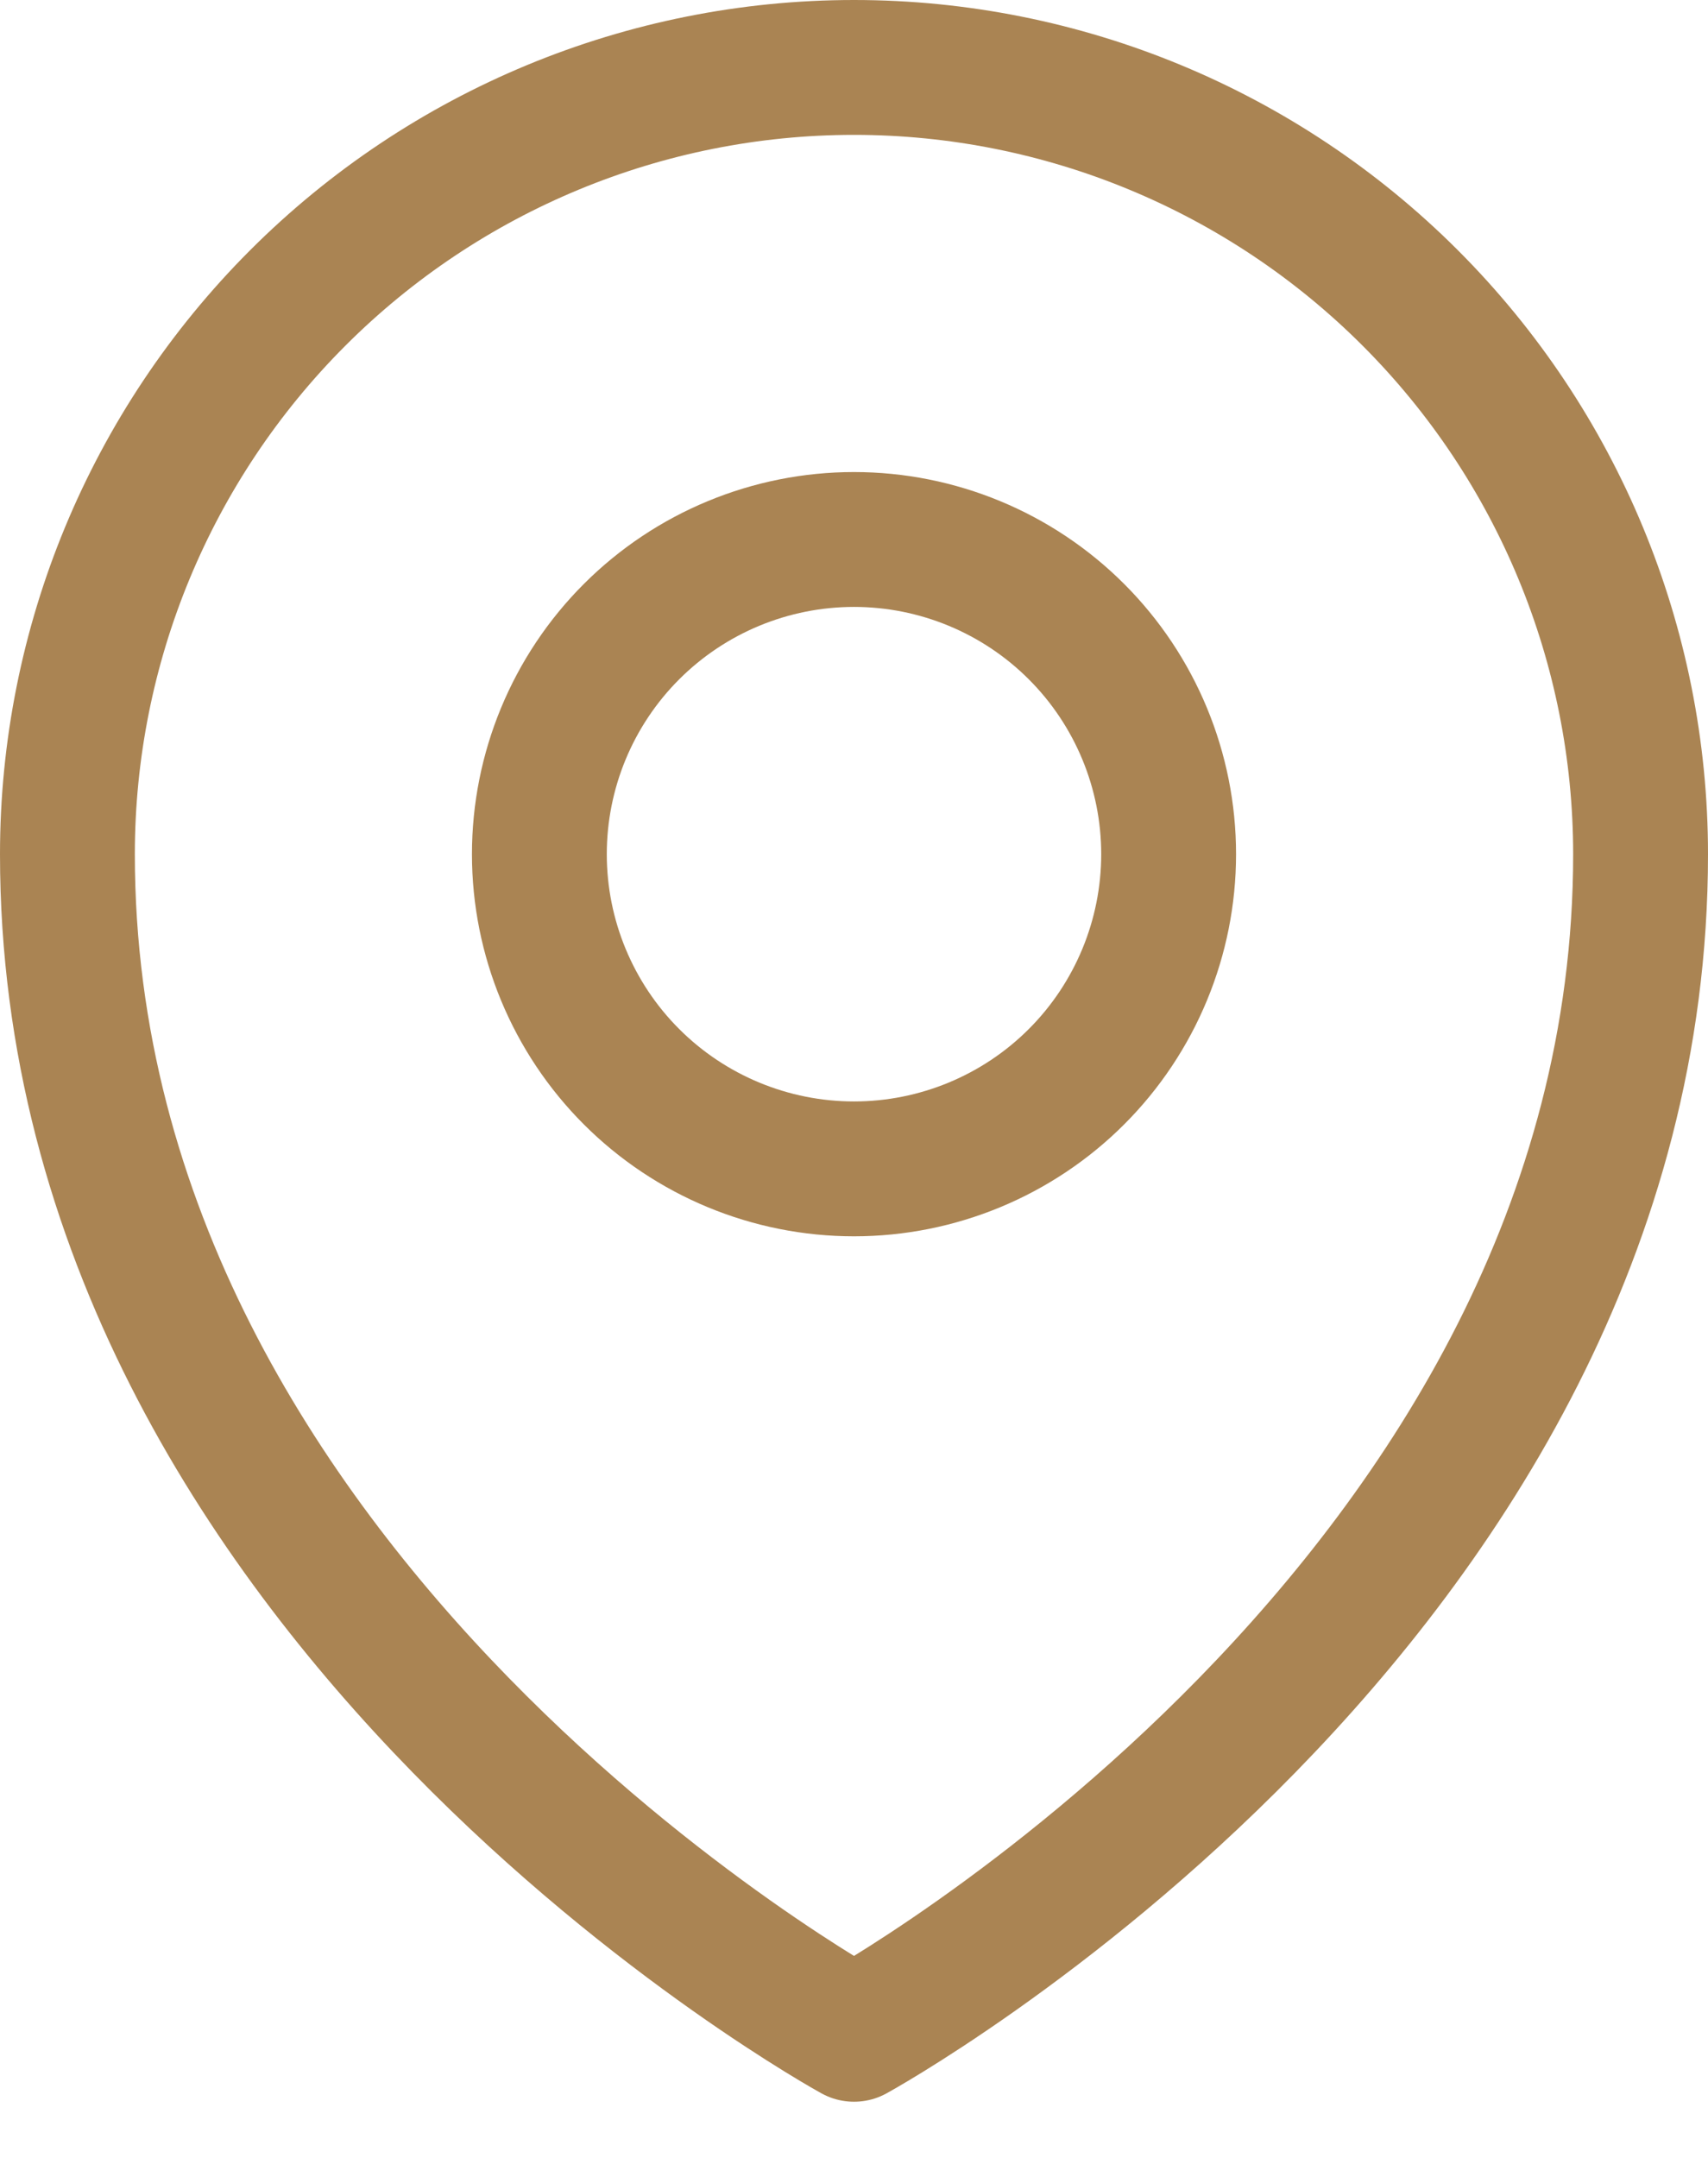
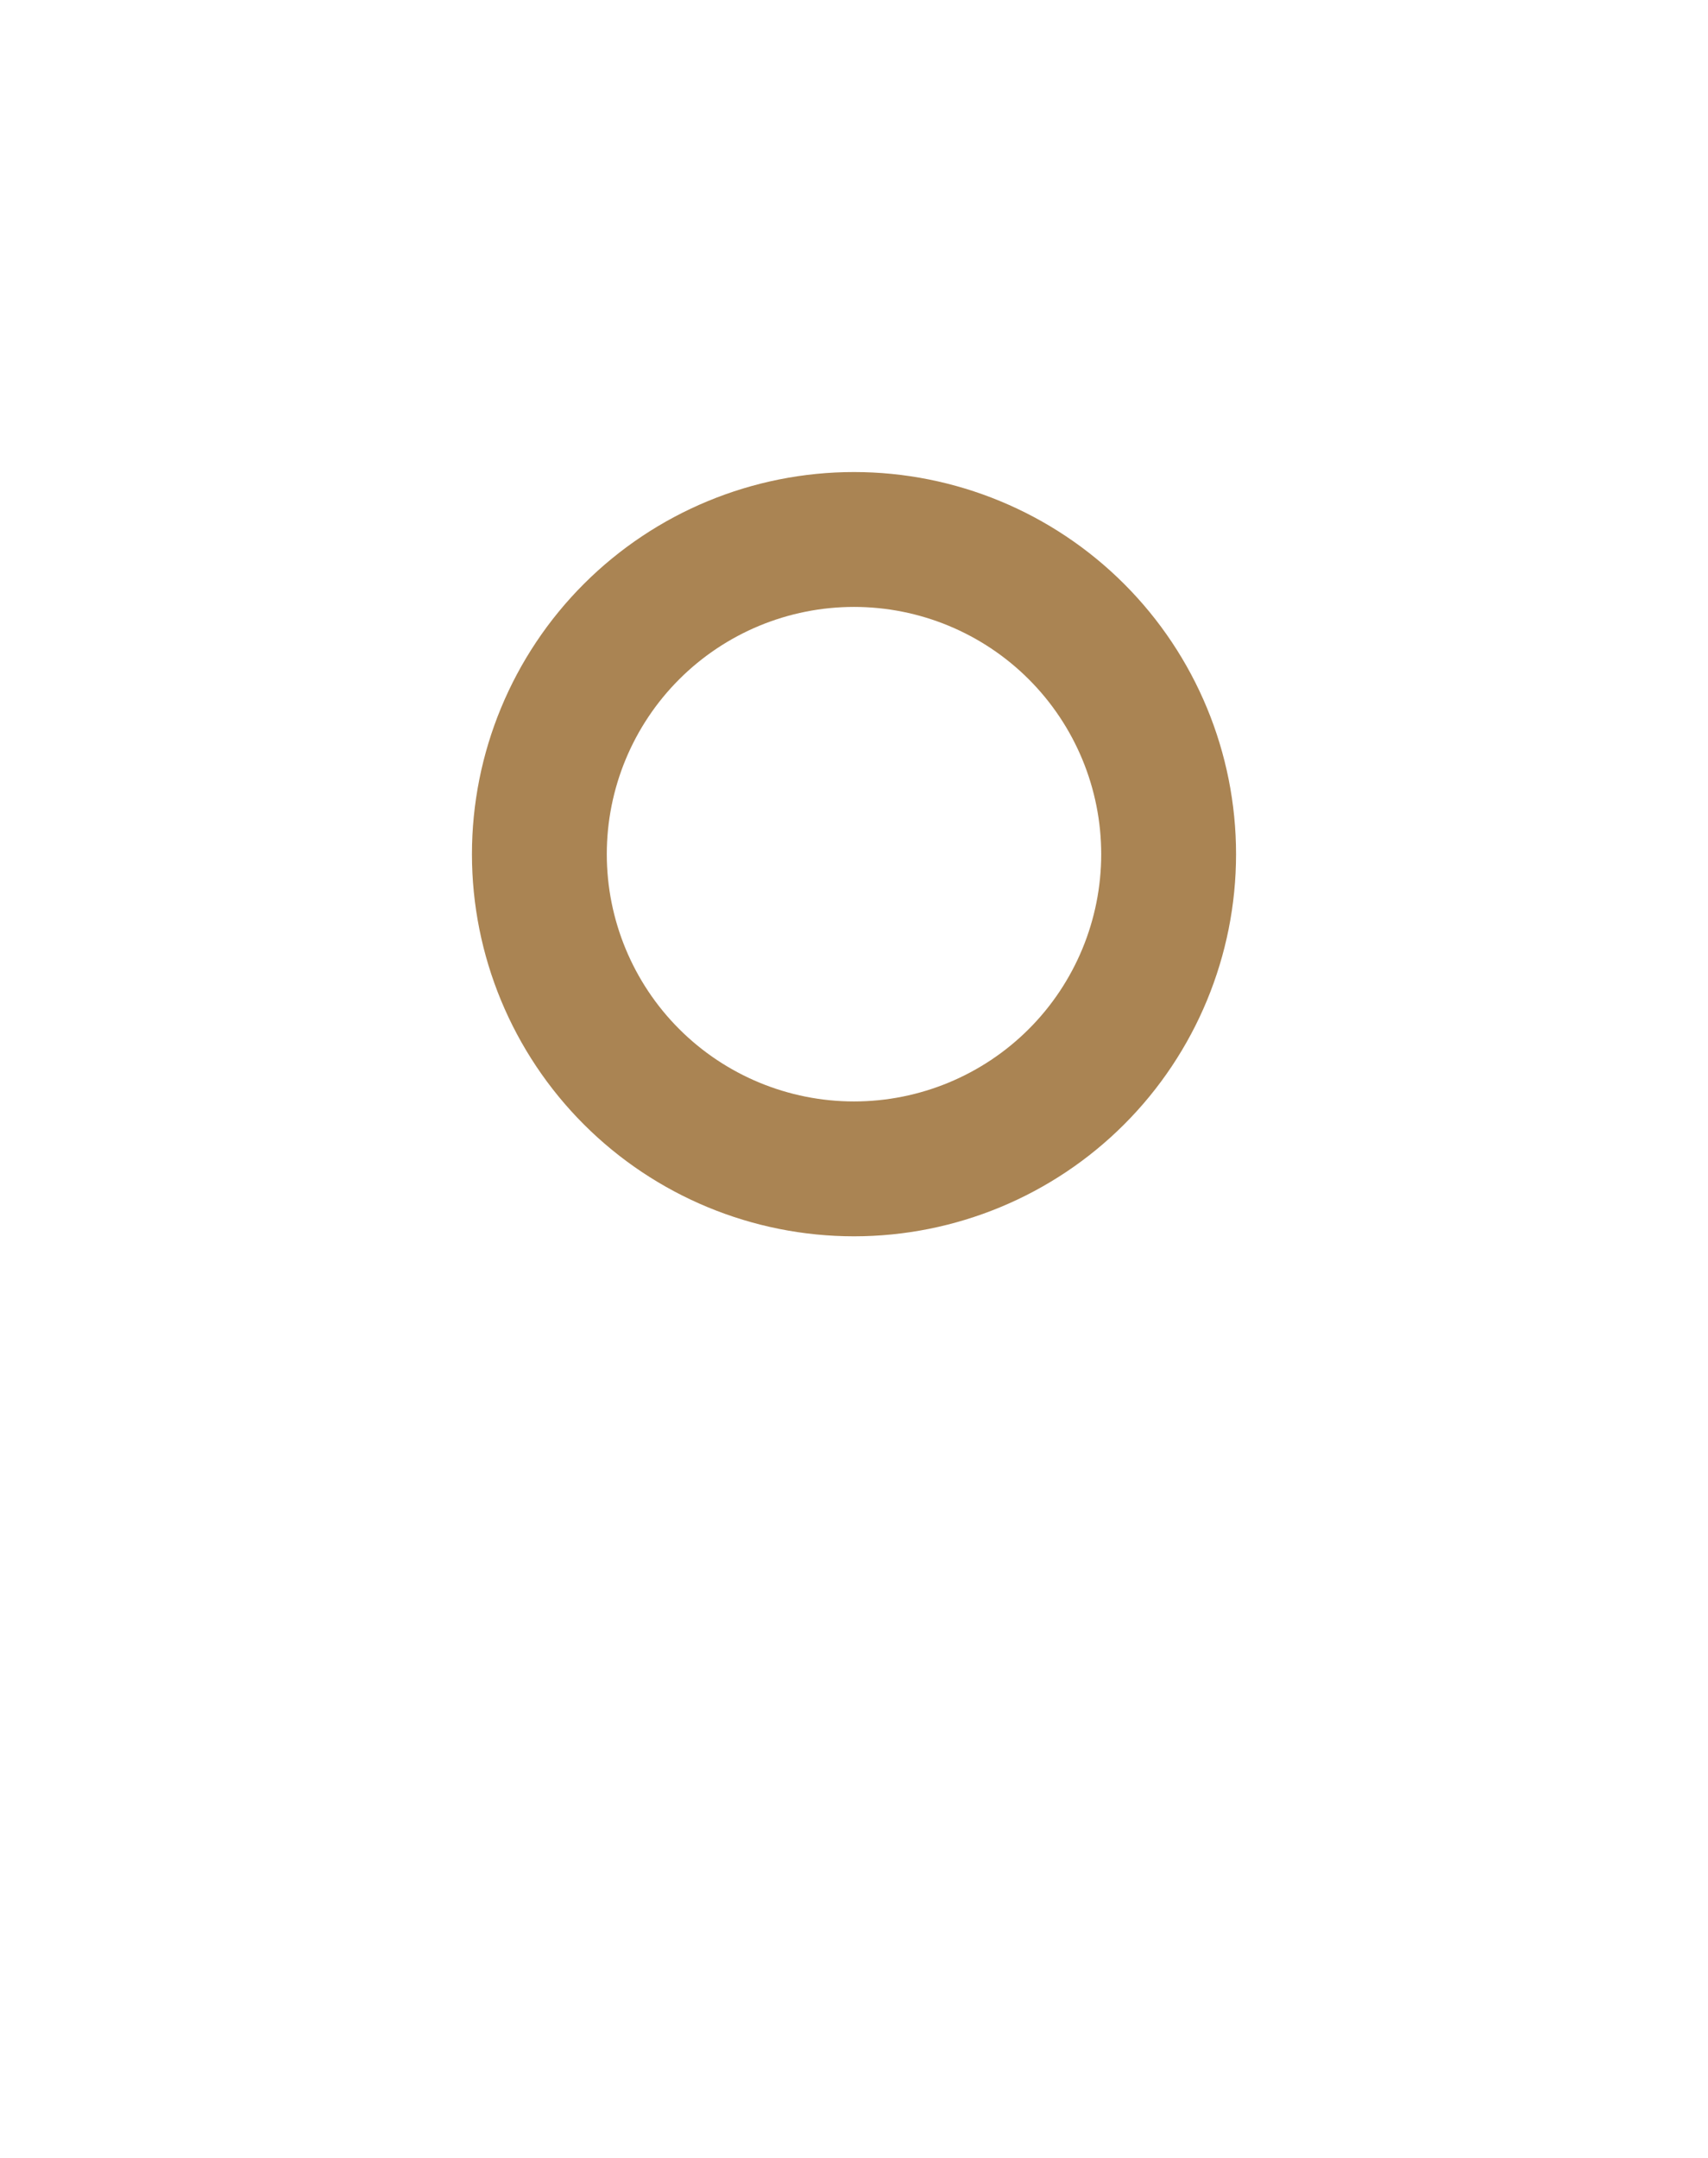
<svg xmlns="http://www.w3.org/2000/svg" width="19" height="24" viewBox="0 0 19 24" fill="none">
  <path d="M13 9.5C13 10.428 12.631 11.319 11.975 11.975C11.319 12.631 10.428 13 9.5 13C8.572 13 7.681 12.631 7.025 11.975C6.369 11.319 6 10.428 6 9.5C6 8.572 6.369 7.681 7.025 7.025C7.681 6.369 8.572 6 9.5 6C10.428 6 11.319 6.369 11.975 7.025C12.631 7.681 13 8.572 13 9.5Z" stroke="#AA8453" stroke-width="1.5" stroke-linecap="round" stroke-linejoin="round" />
-   <path d="M18.25 9.5C18.25 17.832 9.5 22.625 9.5 22.625C9.5 22.625 0.75 17.832 0.75 9.5C0.75 7.179 1.672 4.954 3.313 3.313C4.954 1.672 7.179 0.75 9.5 0.75C11.821 0.75 14.046 1.672 15.687 3.313C17.328 4.954 18.25 7.179 18.25 9.5Z" stroke="#AA8453" stroke-width="1.5" stroke-linecap="round" stroke-linejoin="round" />
</svg>